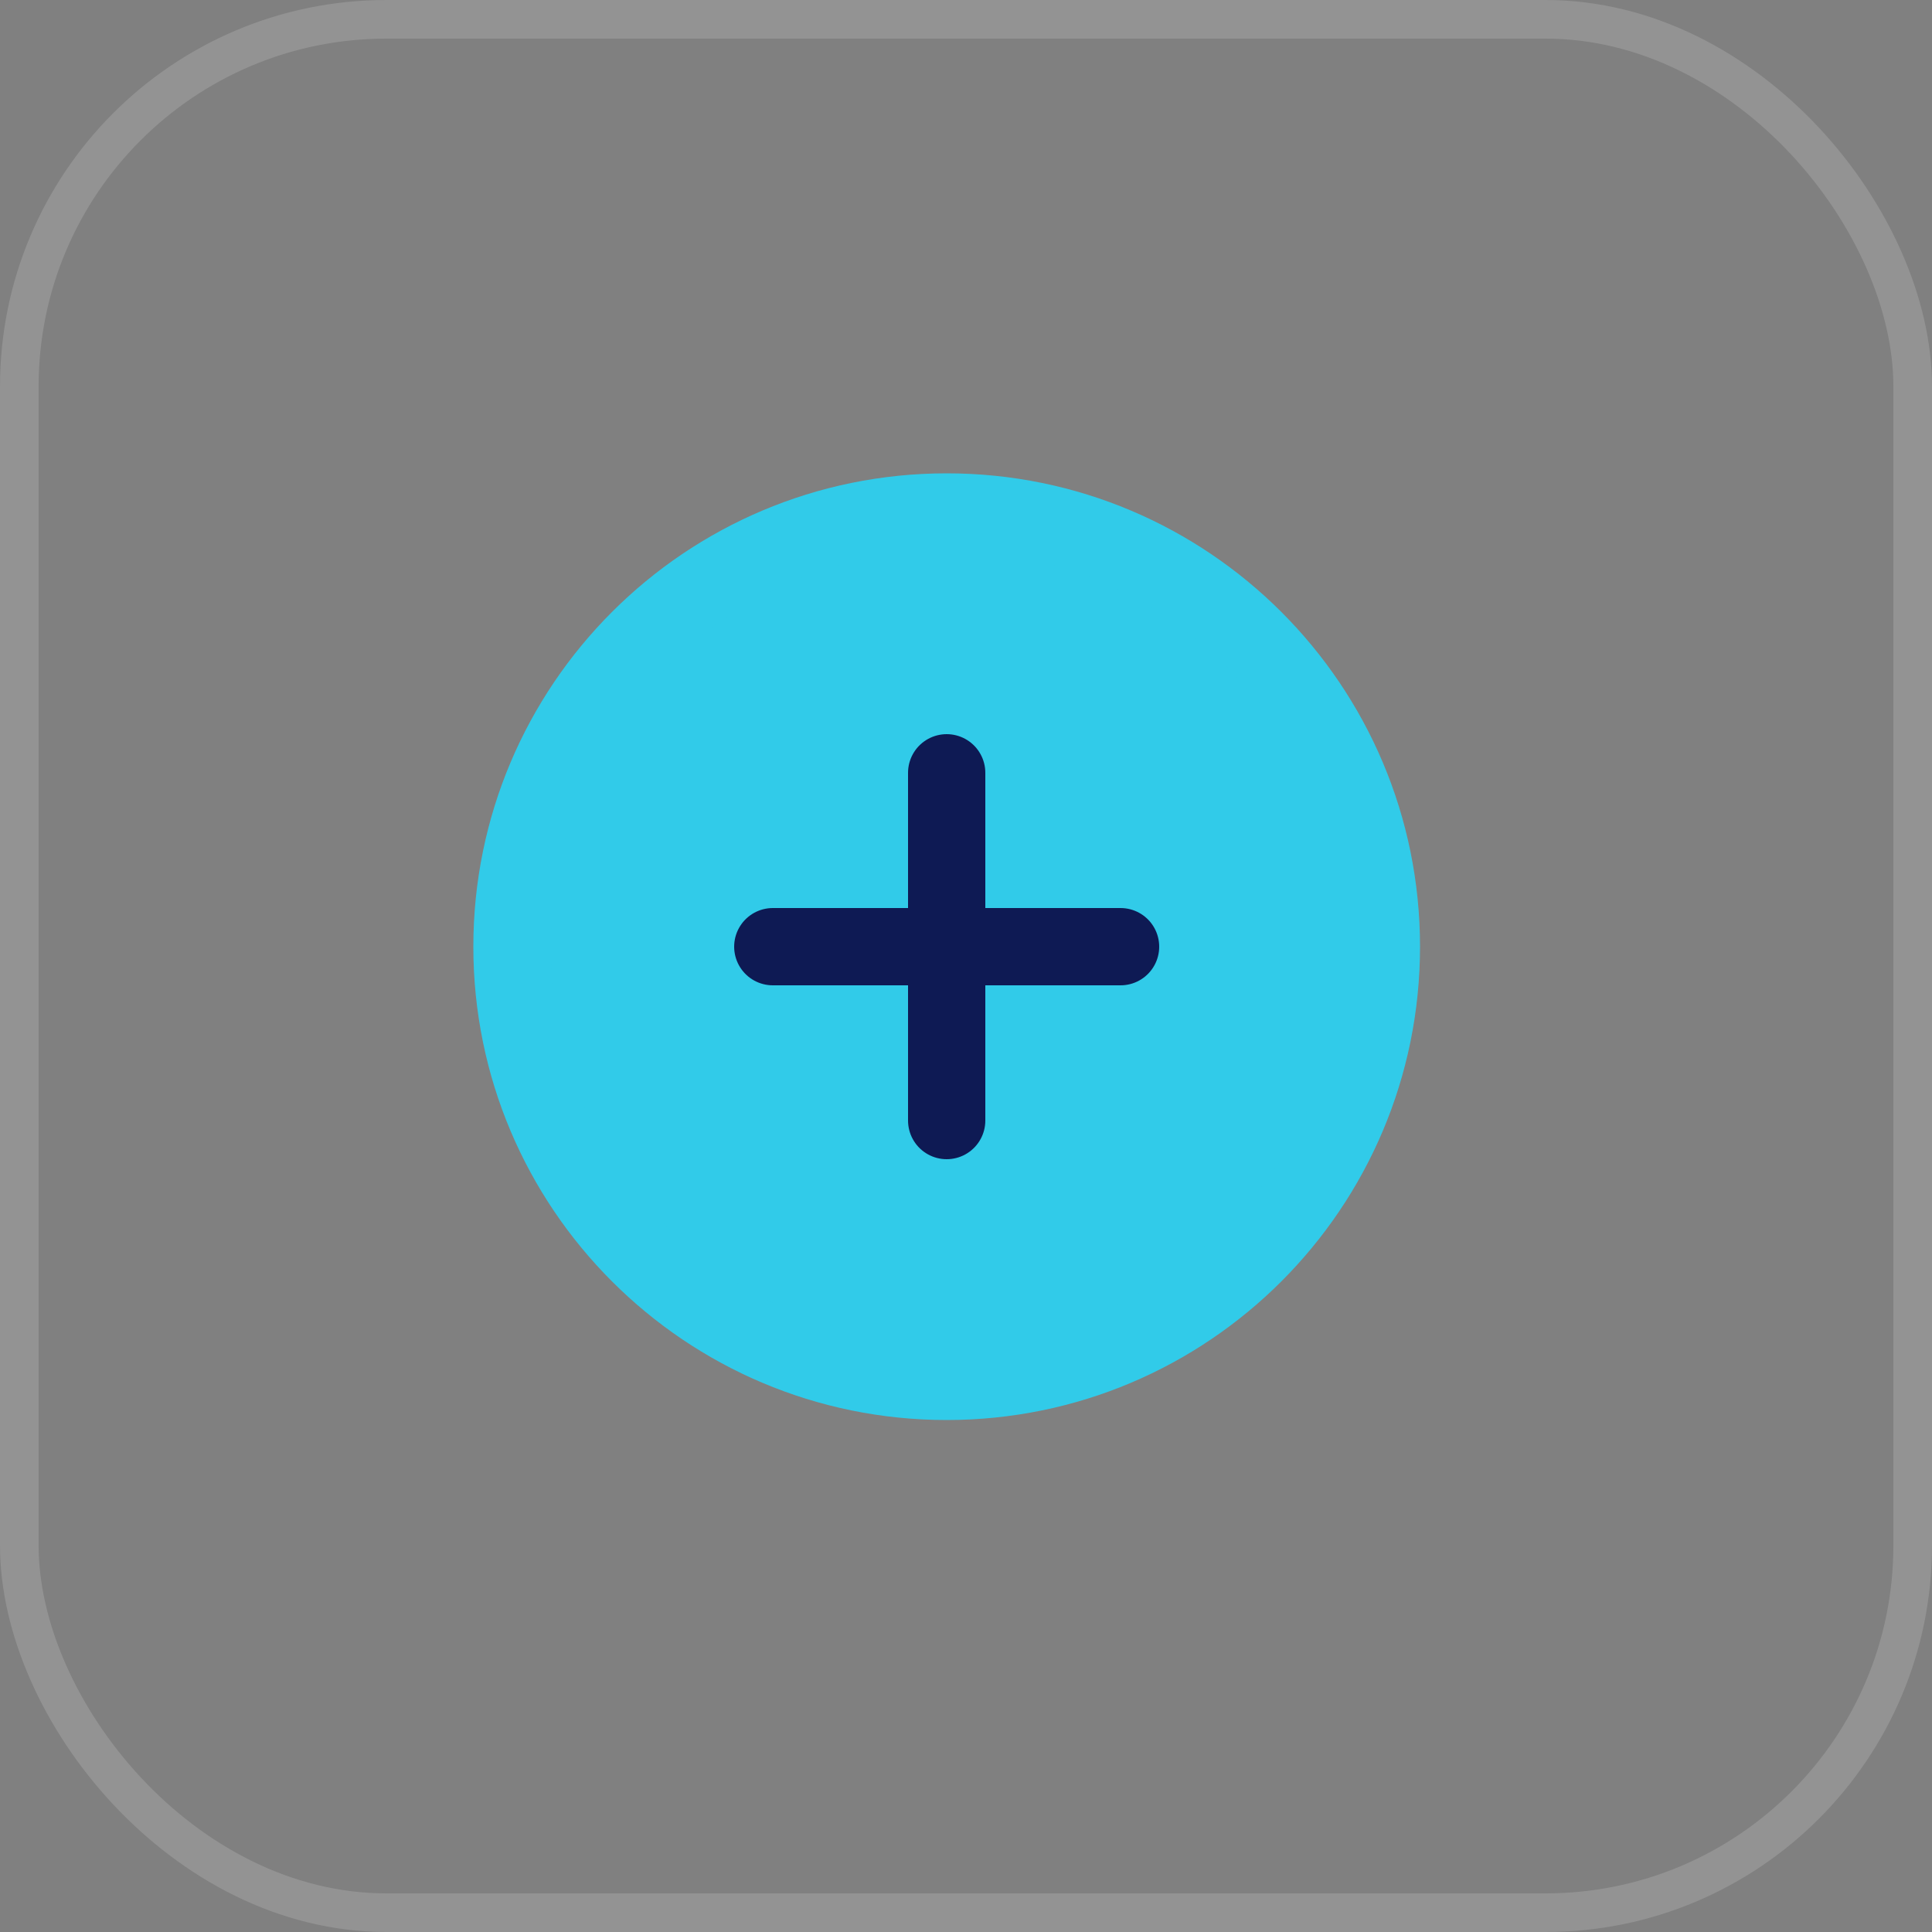
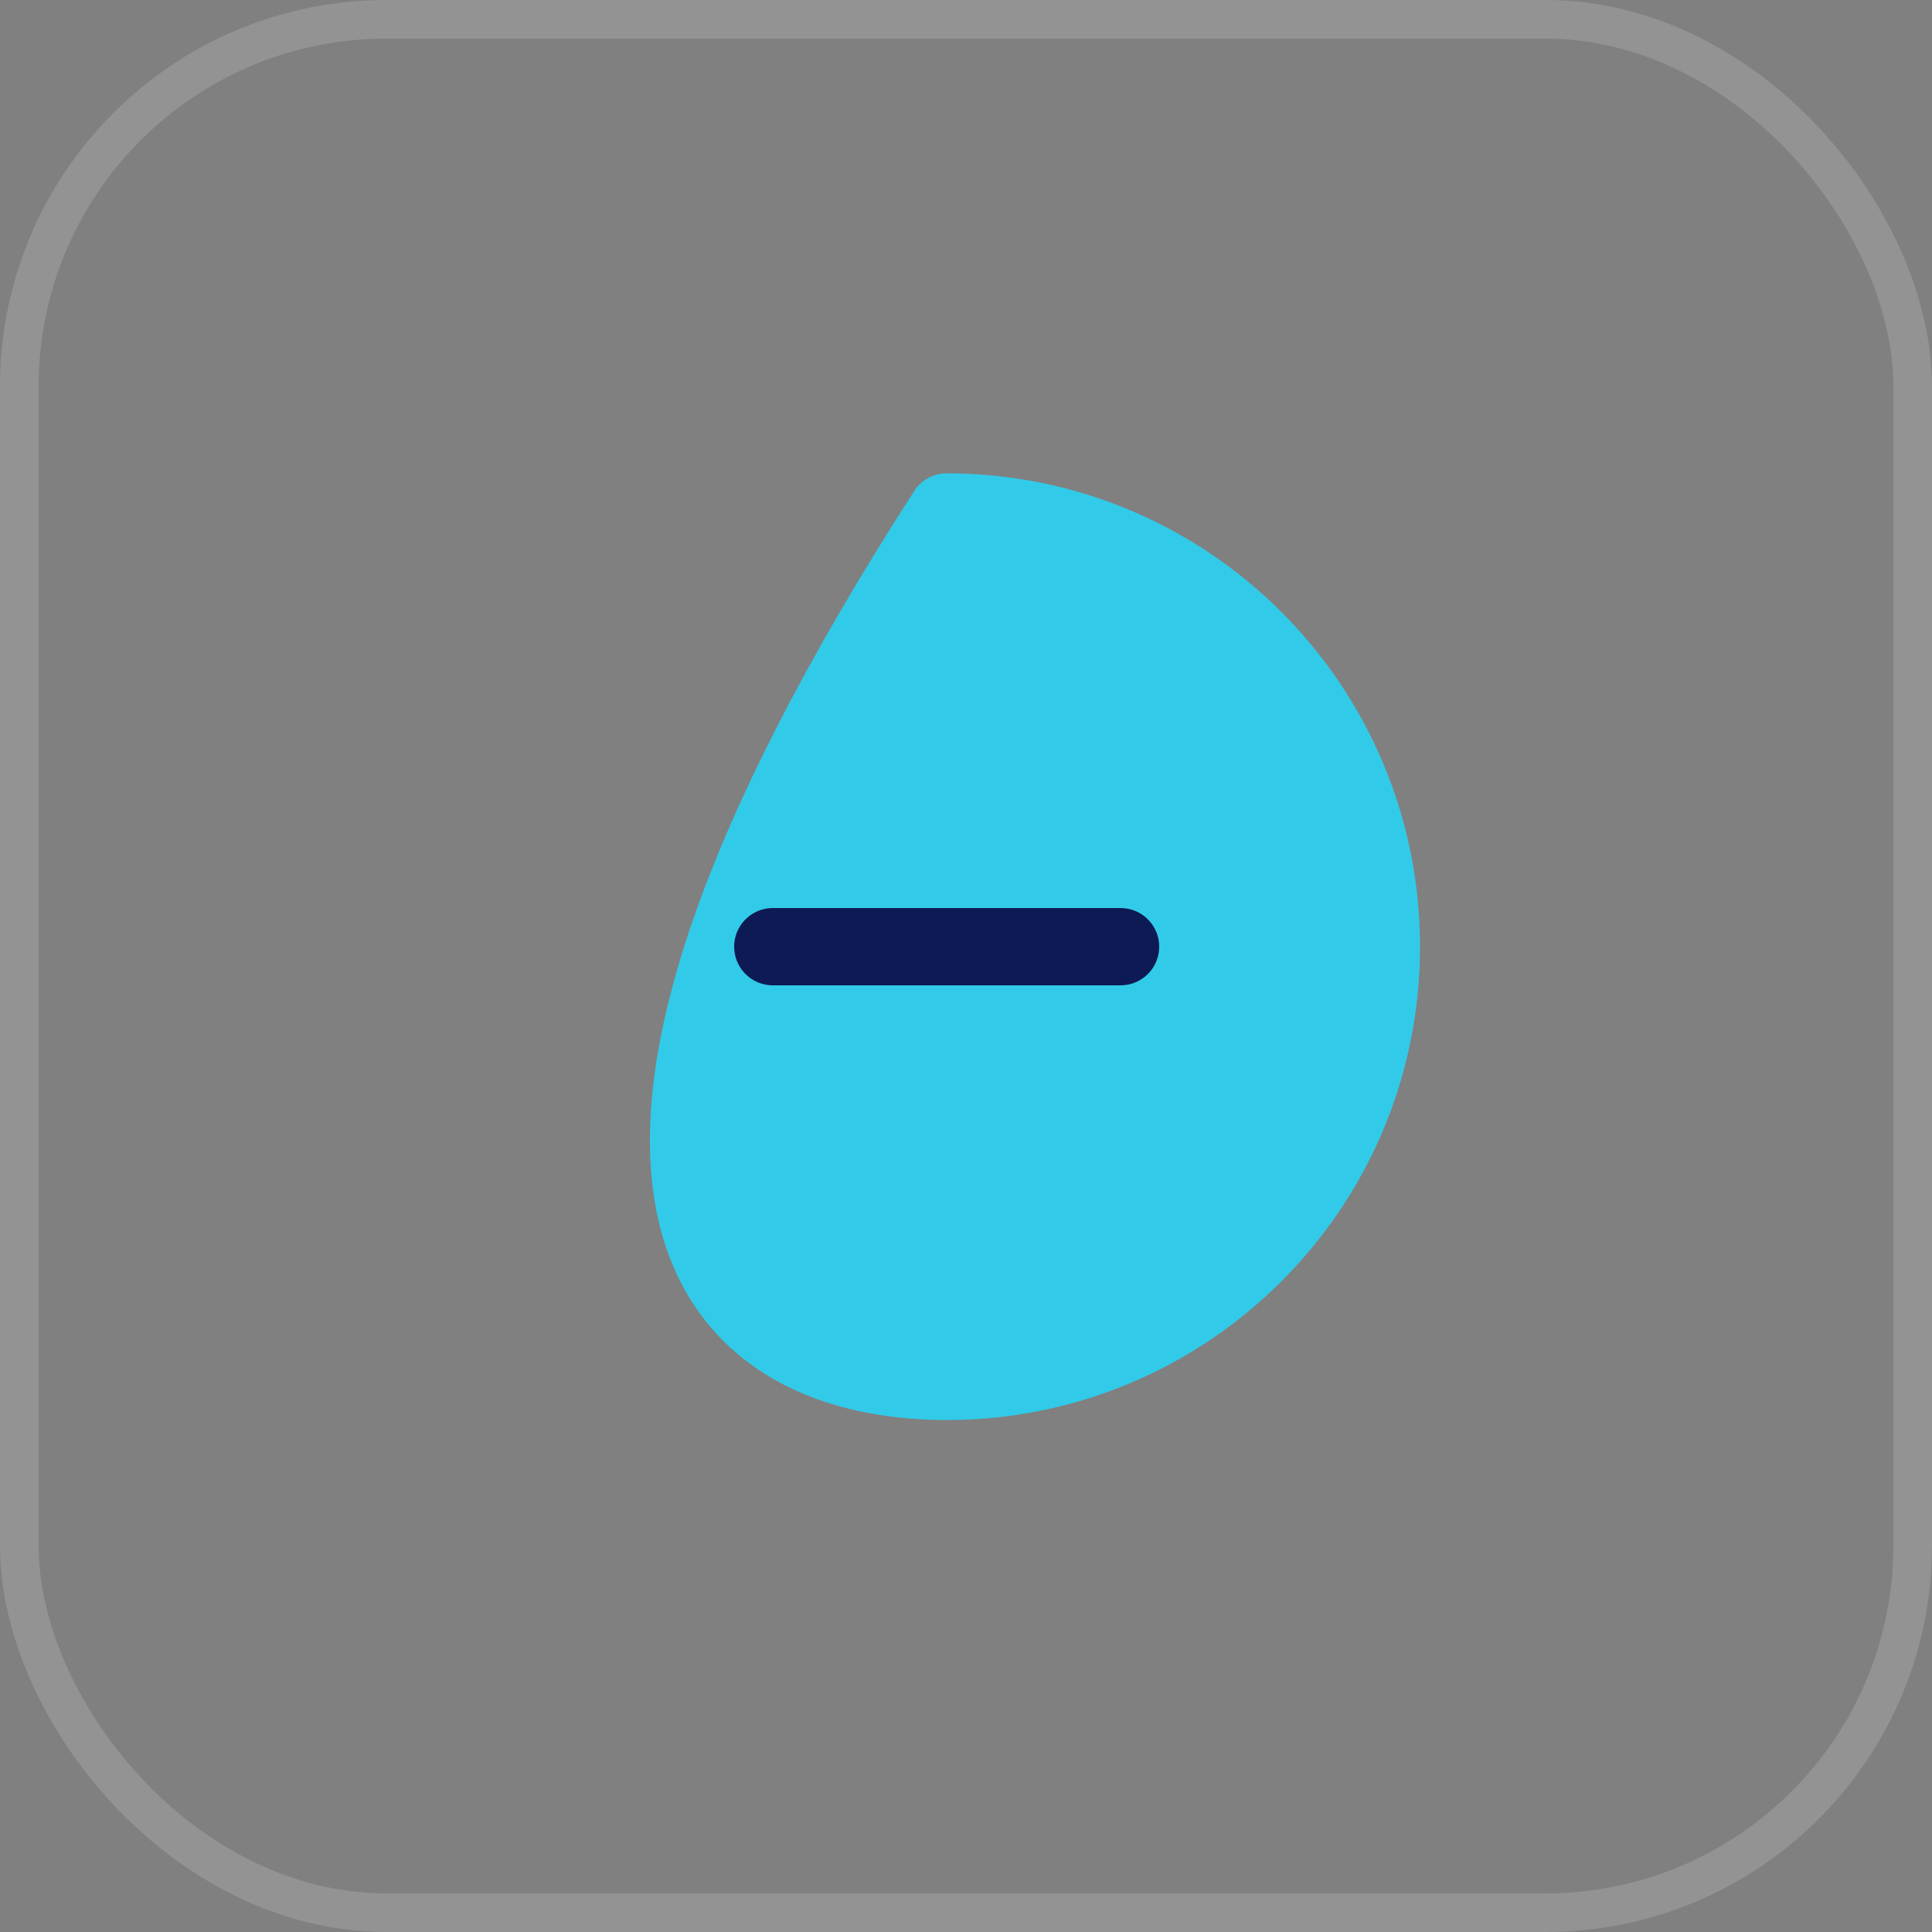
<svg xmlns="http://www.w3.org/2000/svg" width="50" height="50" viewBox="0 0 50 50" fill="none">
  <rect x="0" y="0" width="50" height="50" fill="#808080" stroke="none" />
  <rect opacity="0.15" x="0.5" y="0.5" width="49" height="49" rx="9.5" stroke="white" />
-   <path d="M24.5 35.75C30.713 35.75 35.75 30.713 35.75 24.5C35.75 18.287 30.713 13.25 24.5 13.25C18.287 13.25 13.25 18.287 13.25 24.5C13.25 30.713 18.287 35.75 24.5 35.75Z" fill="#31CBE9" stroke="#31CBE9" stroke-width="2" stroke-linecap="round" stroke-linejoin="round" />
-   <path d="M24.5 20V29" stroke="#0E1A54" stroke-width="2" stroke-linecap="round" stroke-linejoin="round" />
+   <path d="M24.5 35.75C30.713 35.75 35.75 30.713 35.75 24.5C35.75 18.287 30.713 13.25 24.5 13.25C13.25 30.713 18.287 35.75 24.5 35.75Z" fill="#31CBE9" stroke="#31CBE9" stroke-width="2" stroke-linecap="round" stroke-linejoin="round" />
  <path d="M20 24.5H29" stroke="#0E1A54" stroke-width="2" stroke-linecap="round" stroke-linejoin="round" />
</svg>